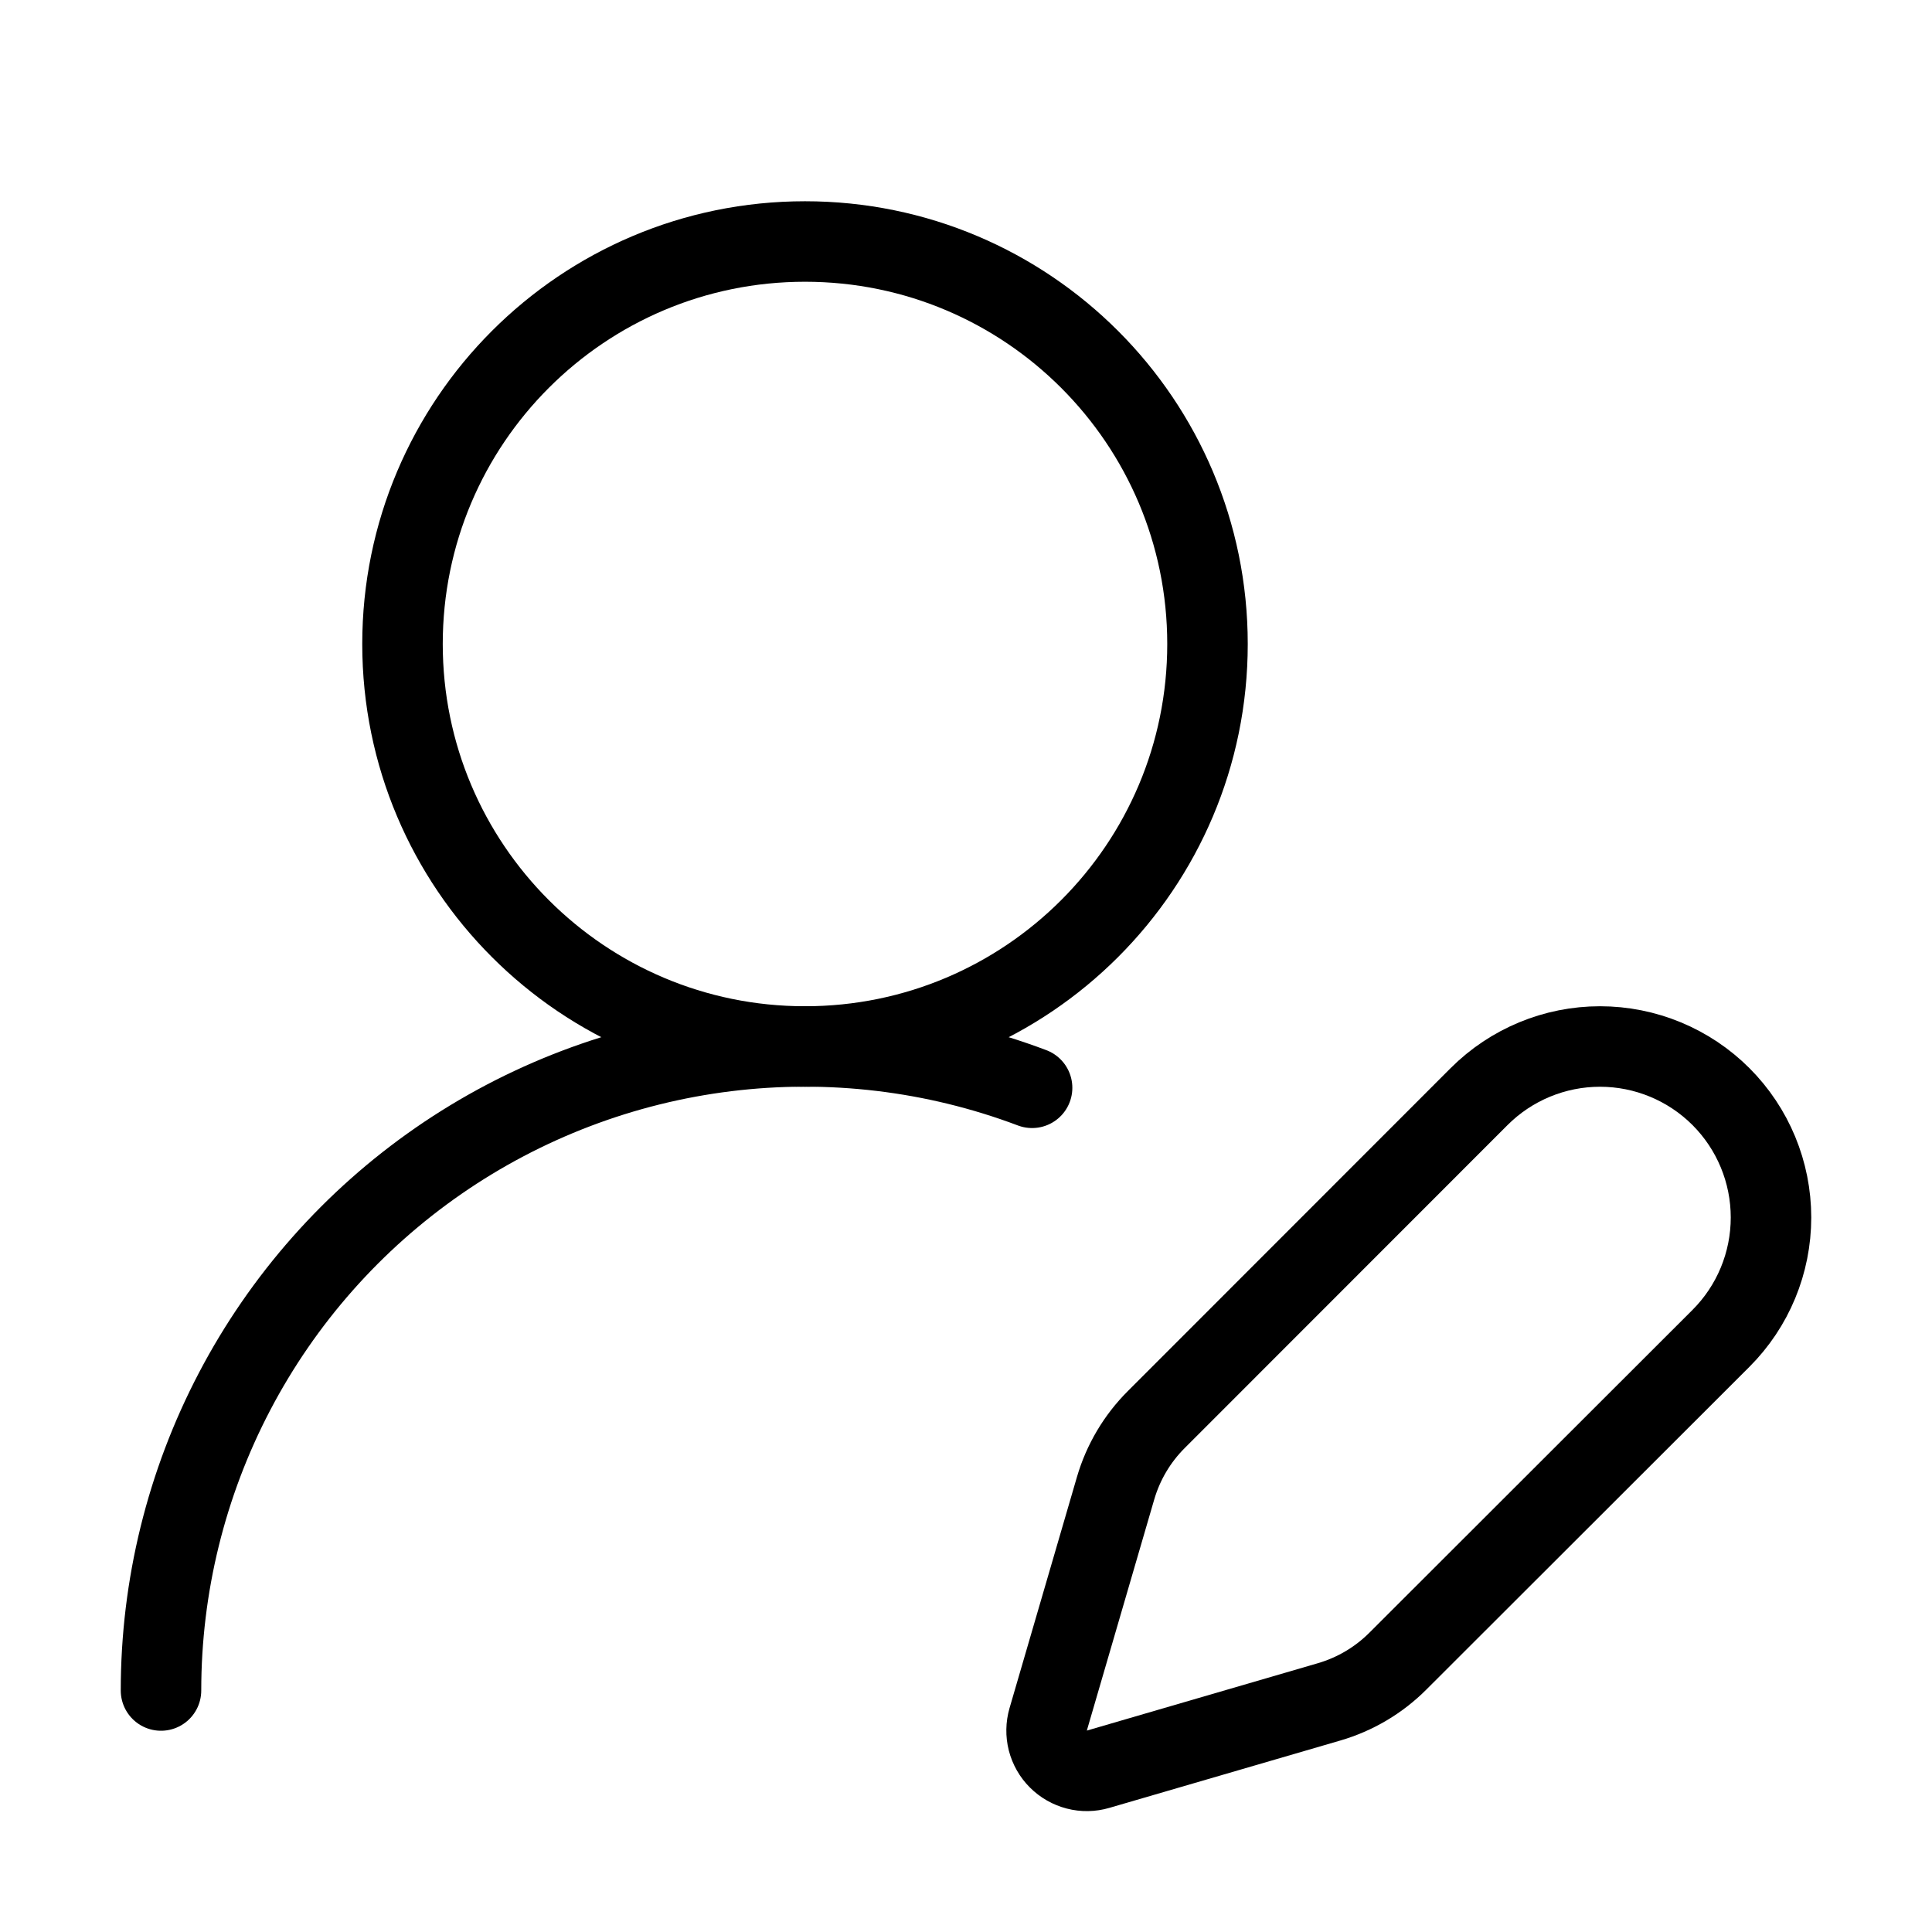
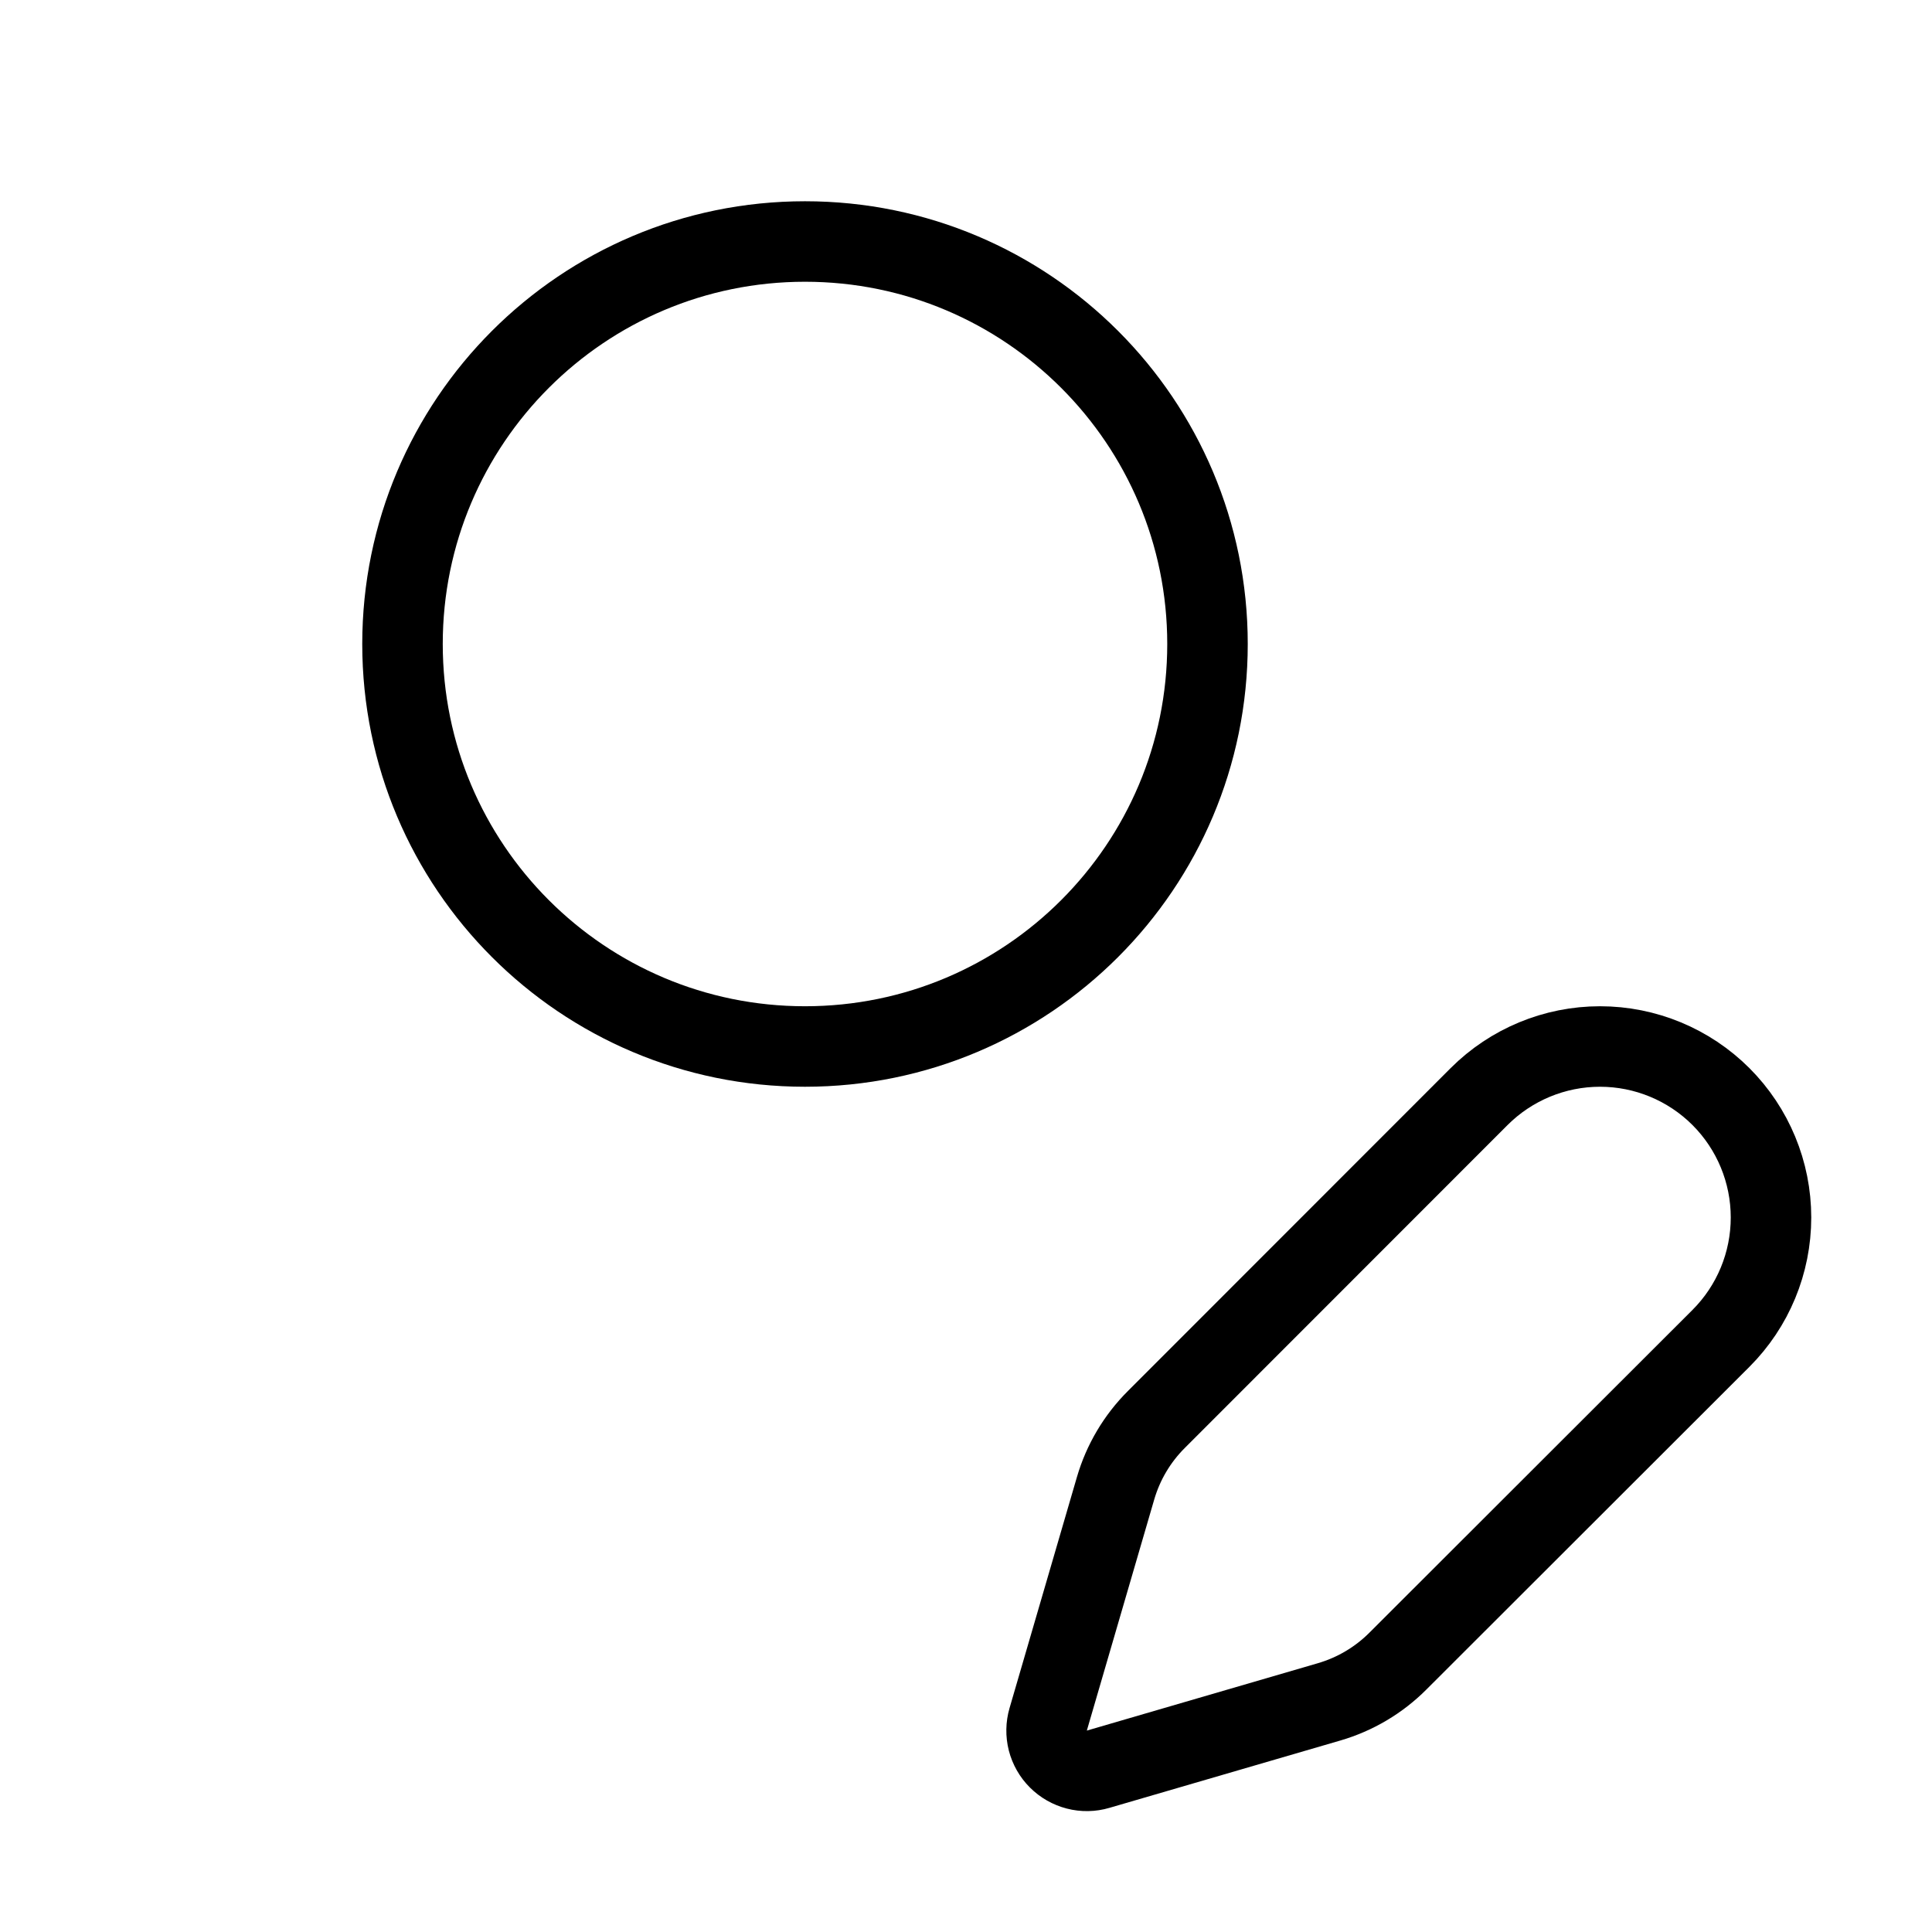
<svg xmlns="http://www.w3.org/2000/svg" width="48" height="48" viewBox="0 0 48 48" fill="none">
-   <path d="M4 42C4 39.412 4.627 36.863 5.828 34.571C7.029 32.279 8.768 30.313 10.896 28.84C13.024 27.368 15.477 26.434 18.046 26.118C20.614 25.802 23.221 26.113 25.642 27.026" stroke="black" stroke-width="2" stroke-linecap="round" stroke-linejoin="round" />
  <path d="M42.756 33.252C43.553 32.456 44 31.375 44 30.248C44 29.122 43.553 28.041 42.756 27.244C41.959 26.448 40.879 26 39.752 26C38.625 26 37.545 26.448 36.748 27.244L28.728 35.268C28.252 35.743 27.904 36.331 27.716 36.976L26.042 42.716C25.992 42.888 25.989 43.071 26.033 43.245C26.078 43.418 26.168 43.577 26.295 43.703C26.422 43.83 26.58 43.92 26.754 43.965C26.927 44.01 27.11 44.007 27.282 43.956L33.022 42.282C33.667 42.094 34.255 41.746 34.73 41.27L42.756 33.252Z" stroke="black" stroke-width="2" stroke-linecap="round" stroke-linejoin="round" />
  <path d="M20 26C25.523 26 30 21.523 30 16C30 10.477 25.523 6 20 6C14.477 6 10 10.477 10 16C10 21.523 14.477 26 20 26Z" stroke="black" stroke-width="2" stroke-linecap="round" stroke-linejoin="round" />
</svg>